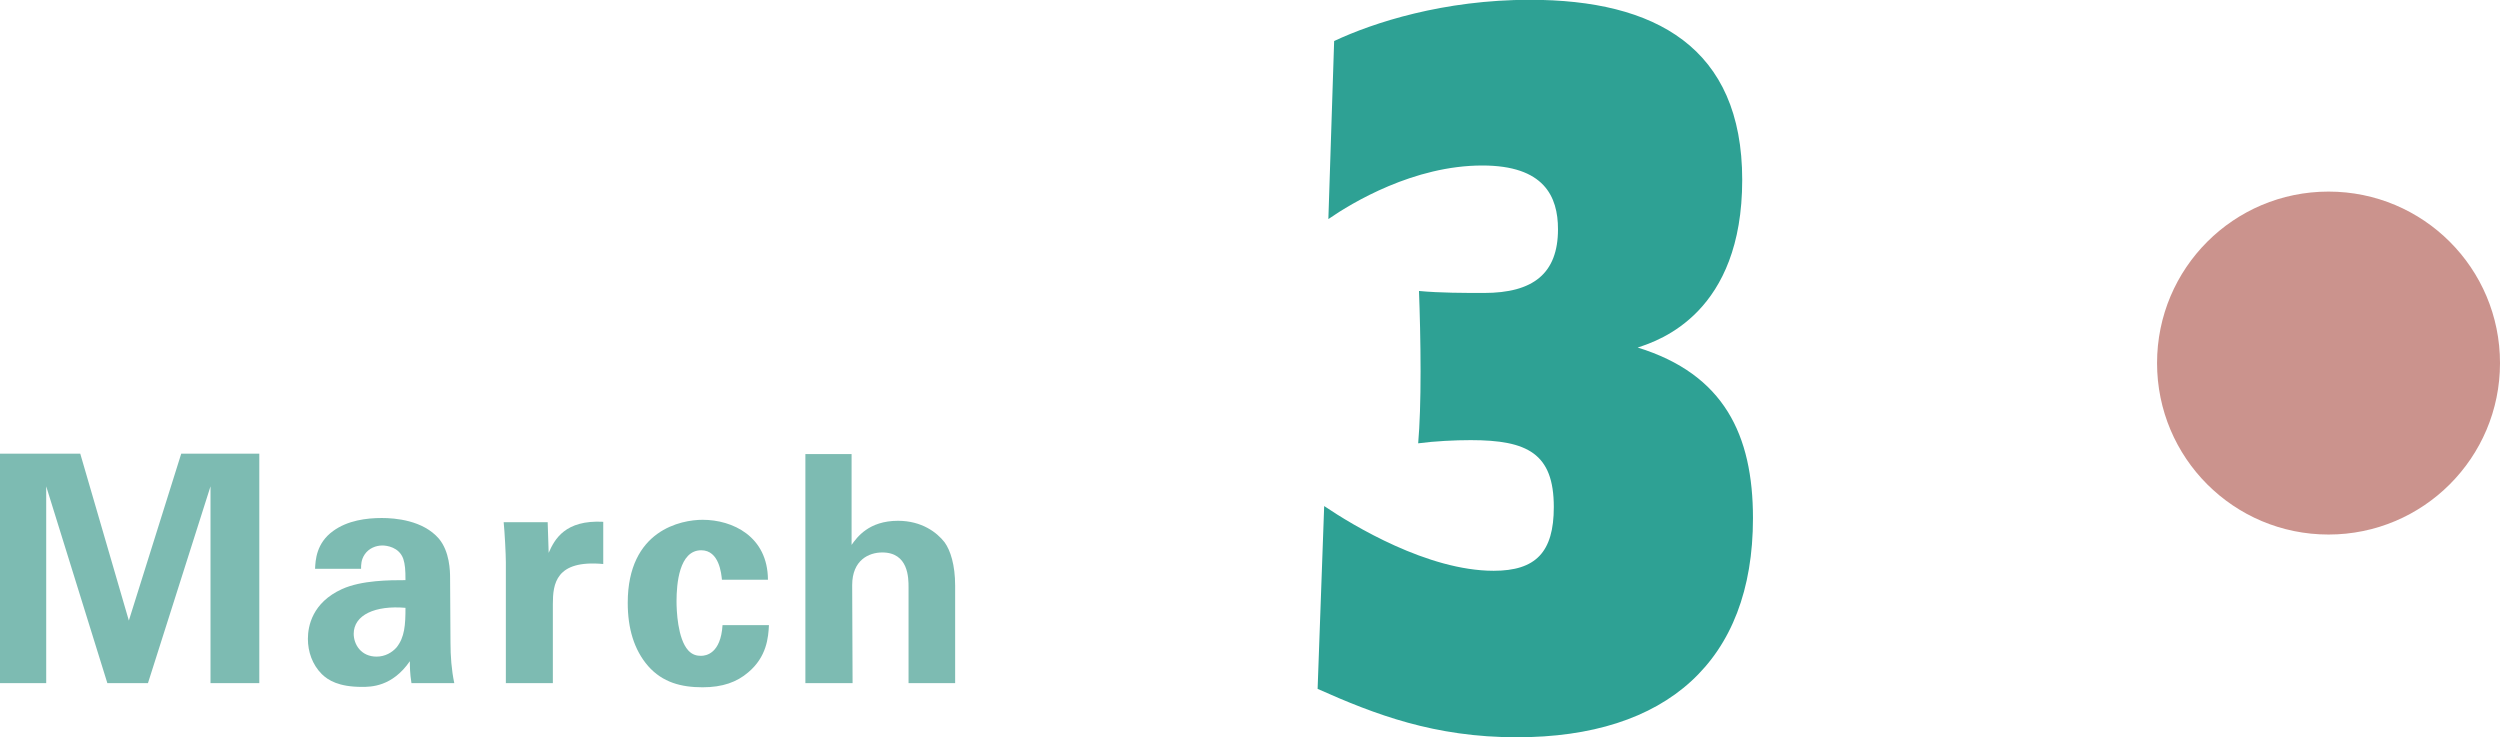
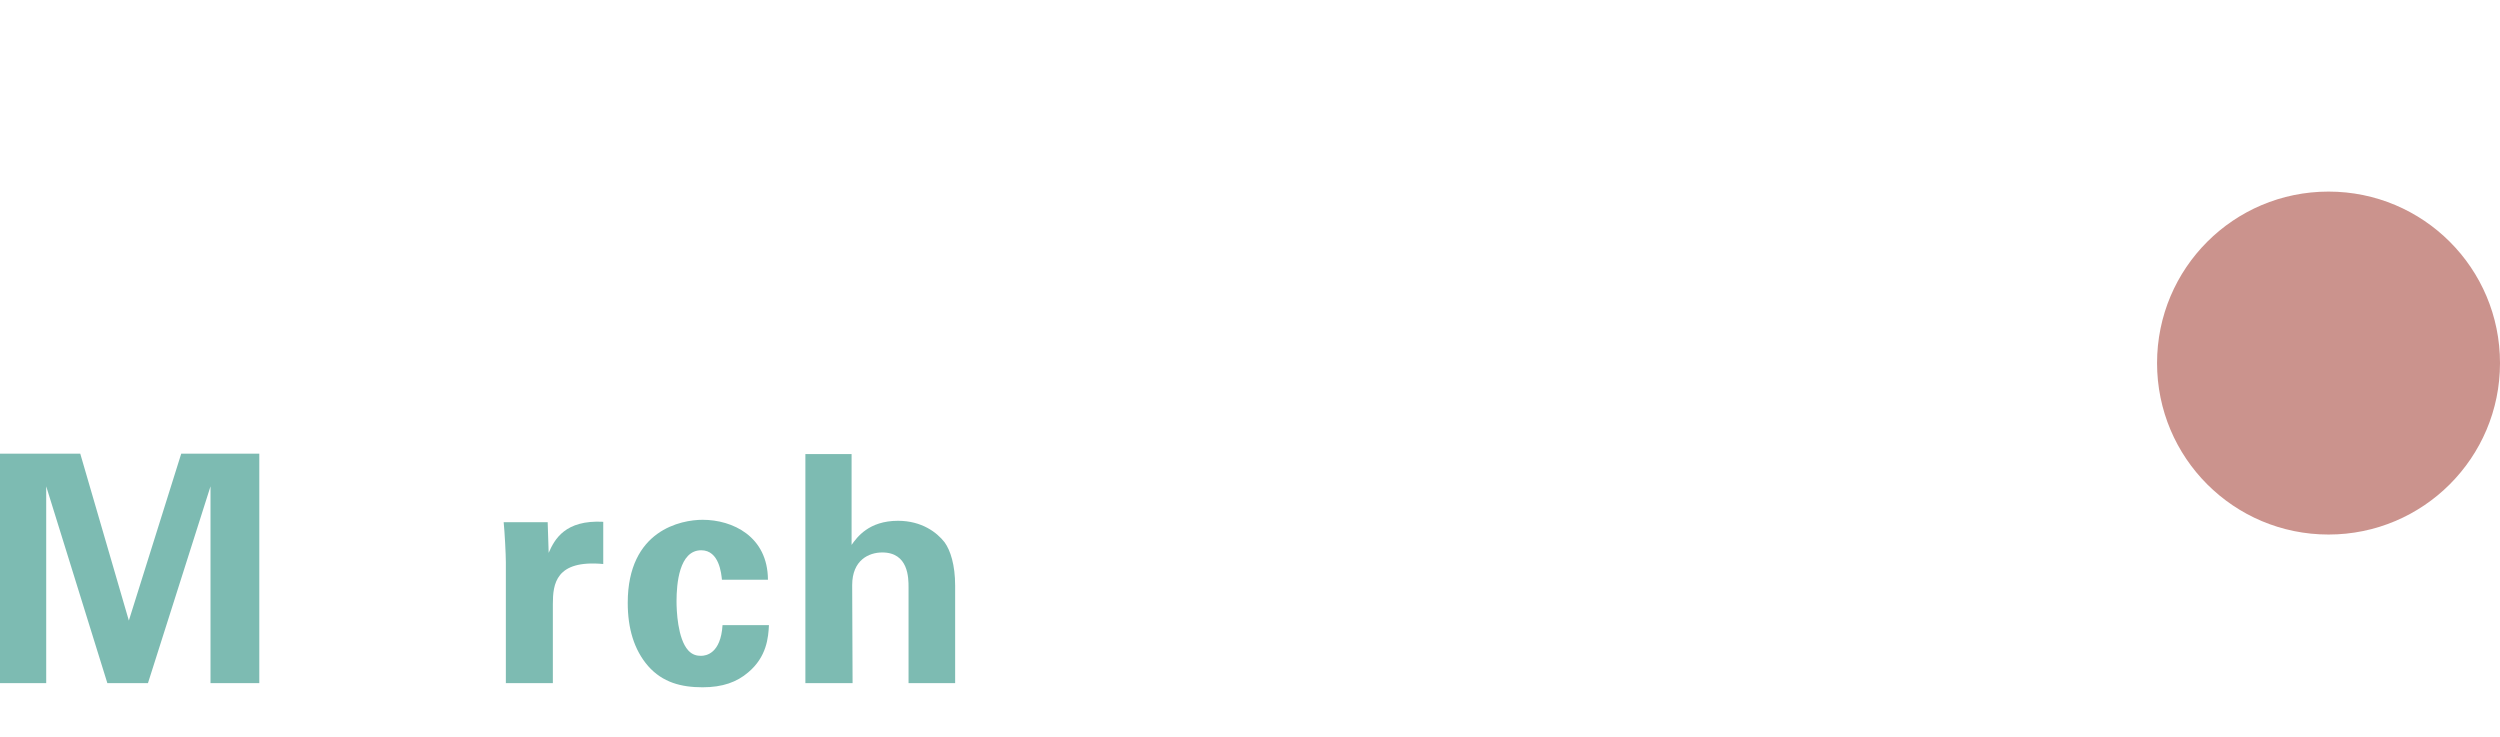
<svg xmlns="http://www.w3.org/2000/svg" id="_レイヤー_2" viewBox="0 0 125.53 37.03">
  <g id="PC">
    <path d="M0,22.78h4.03l2.44,8.38,2.63-8.38h3.92v11.52h-2.45v-9.88l-3.14,9.88h-2.04l-3.07-9.88v9.88H0v-11.52Z" fill="#7dbbb2" />
-     <path d="M20.66,34.3c-.08-.49-.08-.86-.08-1.1-.89,1.29-1.96,1.29-2.41,1.29-1.16,0-1.69-.33-2.01-.64-.48-.48-.7-1.13-.7-1.77s.22-1.82,1.71-2.5c.99-.45,2.41-.45,3.19-.45,0-.53-.02-.78-.11-1.07-.21-.59-.83-.67-1.05-.67-.33,0-.68.14-.89.45-.18.27-.18.53-.18.72h-2.31c.02-.43.06-1.29.91-1.9.73-.53,1.67-.65,2.44-.65.67,0,2.07.11,2.87,1.04.54.65.56,1.61.56,1.98l.02,3.23c0,.68.05,1.37.19,2.04h-2.13ZM17.76,31.82c0,.54.37,1.15,1.15,1.15.43,0,.78-.21,1-.46.41-.51.45-1.13.45-1.99-1.51-.13-2.6.35-2.6,1.31Z" fill="#7dbbb2" />
    <path d="M25.4,28.23c0-.38-.06-1.54-.11-2.01h2.21l.05,1.54c.3-.69.83-1.66,2.74-1.56v2.12c-2.39-.22-2.53,1-2.53,2.01v3.97h-2.36v-6.07Z" fill="#7dbbb2" />
    <path d="M36.25,29.11c-.03-.29-.13-1.48-1.04-1.48-1.11,0-1.24,1.69-1.24,2.56,0,.45.05,1.88.59,2.47.22.24.46.27.64.27.25,0,.99-.11,1.08-1.54h2.33c-.03.62-.11,1.59-1.04,2.37-.57.49-1.29.75-2.29.75-1.07,0-2.01-.24-2.74-1.07-.7-.81-1.02-1.88-1.02-3.17,0-3.66,2.69-4.17,3.76-4.17,1.5,0,3.27.83,3.28,3.01h-2.31Z" fill="#7dbbb2" />
    <path d="M40.42,22.8h2.34v4.56c.27-.38.86-1.21,2.33-1.21,1.2,0,1.96.59,2.34,1.08.29.4.53,1.13.53,2.18v4.89h-2.34v-4.81c0-.46,0-1.75-1.32-1.75-.67,0-1.51.38-1.51,1.64l.02,4.92h-2.37v-11.5Z" fill="#7dbbb2" />
-     <path d="M66.49,25.41c1.45.98,5.21,3.25,8.51,3.25,2.11,0,3.02-.93,3.02-3.2,0-2.69-1.32-3.36-4.17-3.36-.79,0-1.82.05-2.64.16.08-.93.12-2.17.12-3.62s-.04-3-.08-4.03c1.03.1,2.35.1,3.26.1,2.48,0,3.72-.98,3.72-3.2,0-1.65-.7-3.2-3.8-3.2-3.43,0-6.53,1.86-7.73,2.69l.29-8.94c1.98-.93,5.5-2.07,9.83-2.07,6.28,0,10.66,2.38,10.66,9.04s-4.13,8.06-5.25,8.42c4.34,1.34,5.79,4.39,5.79,8.57,0,7.18-4.34,11-11.86,11-4.13,0-7.11-1.14-10-2.43l.33-9.19Z" fill="#2ea194" />
    <path d="M116.92,26.84c4.75,0,8.61-3.85,8.61-8.61s-3.85-8.61-8.61-8.61-8.61,3.85-8.61,8.61,3.85,8.61,8.61,8.61" fill="#cb938d" />
  </g>
</svg>